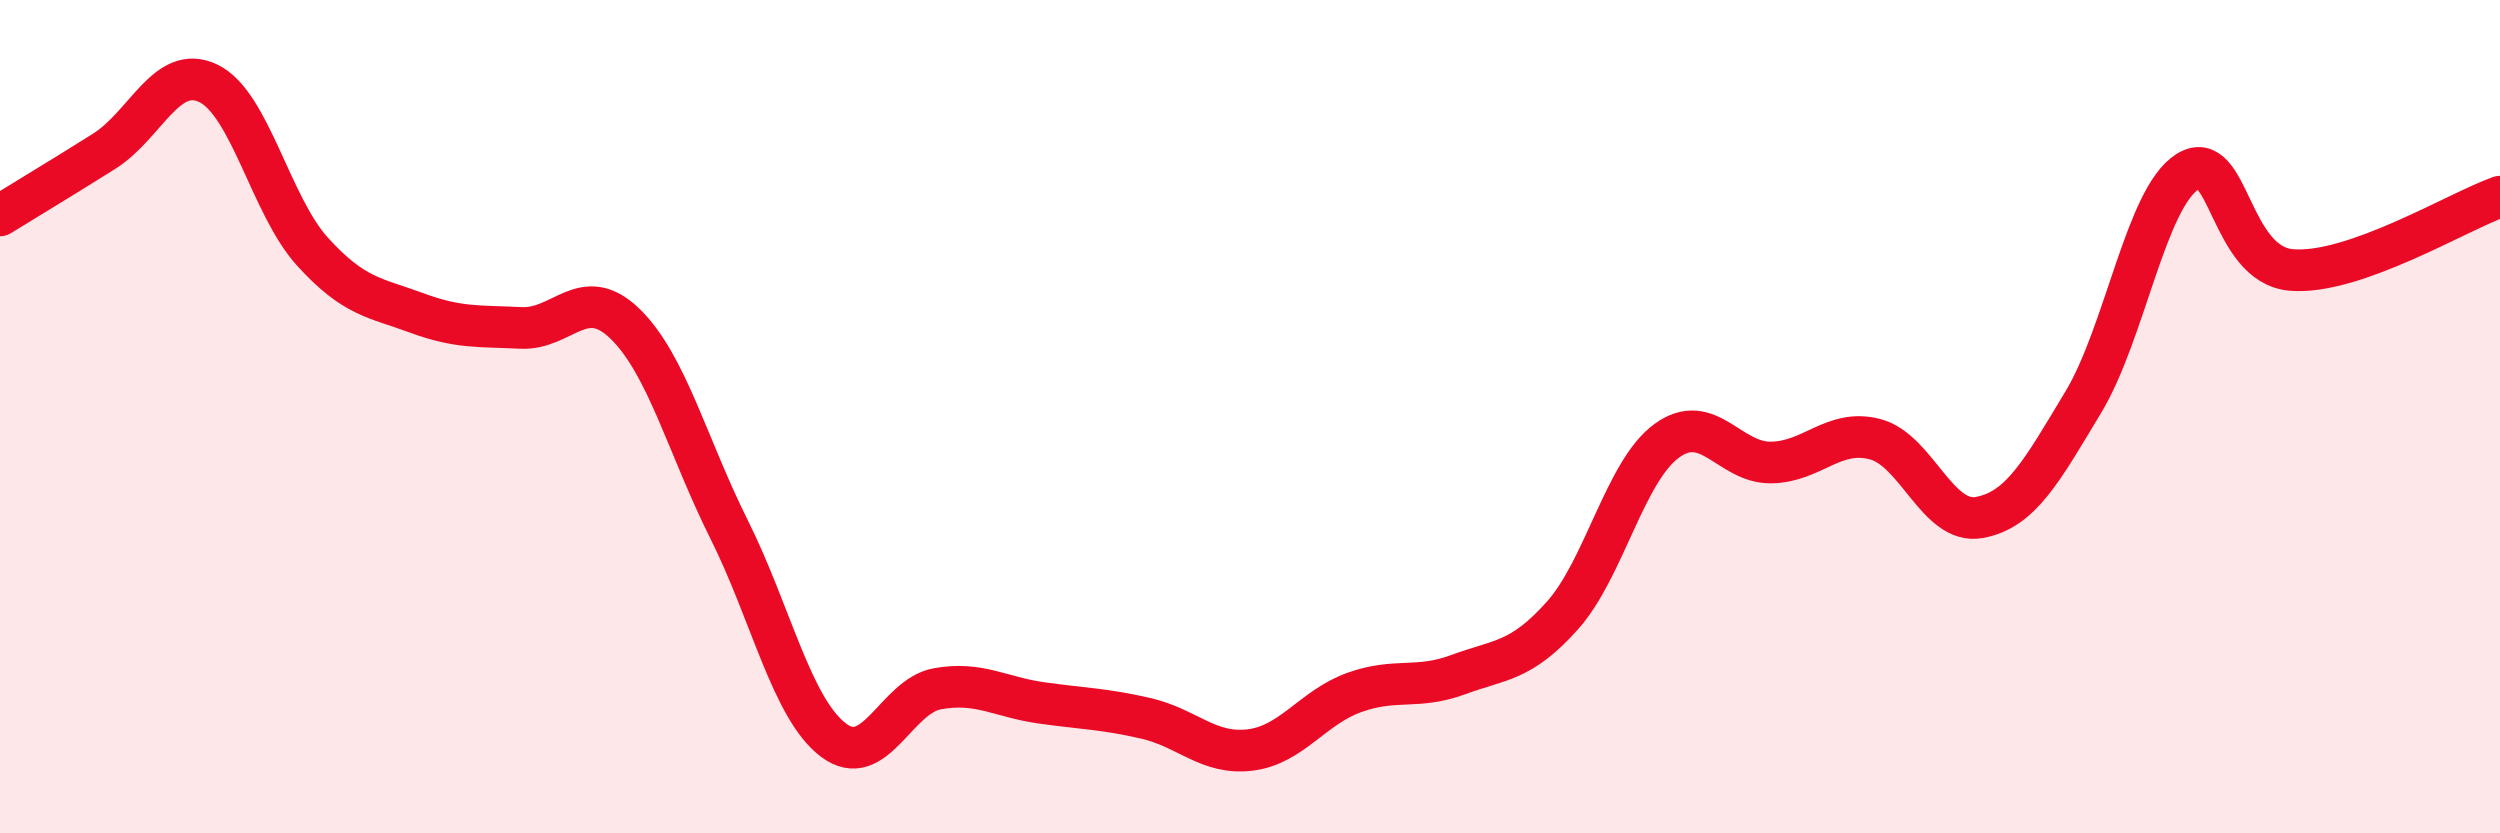
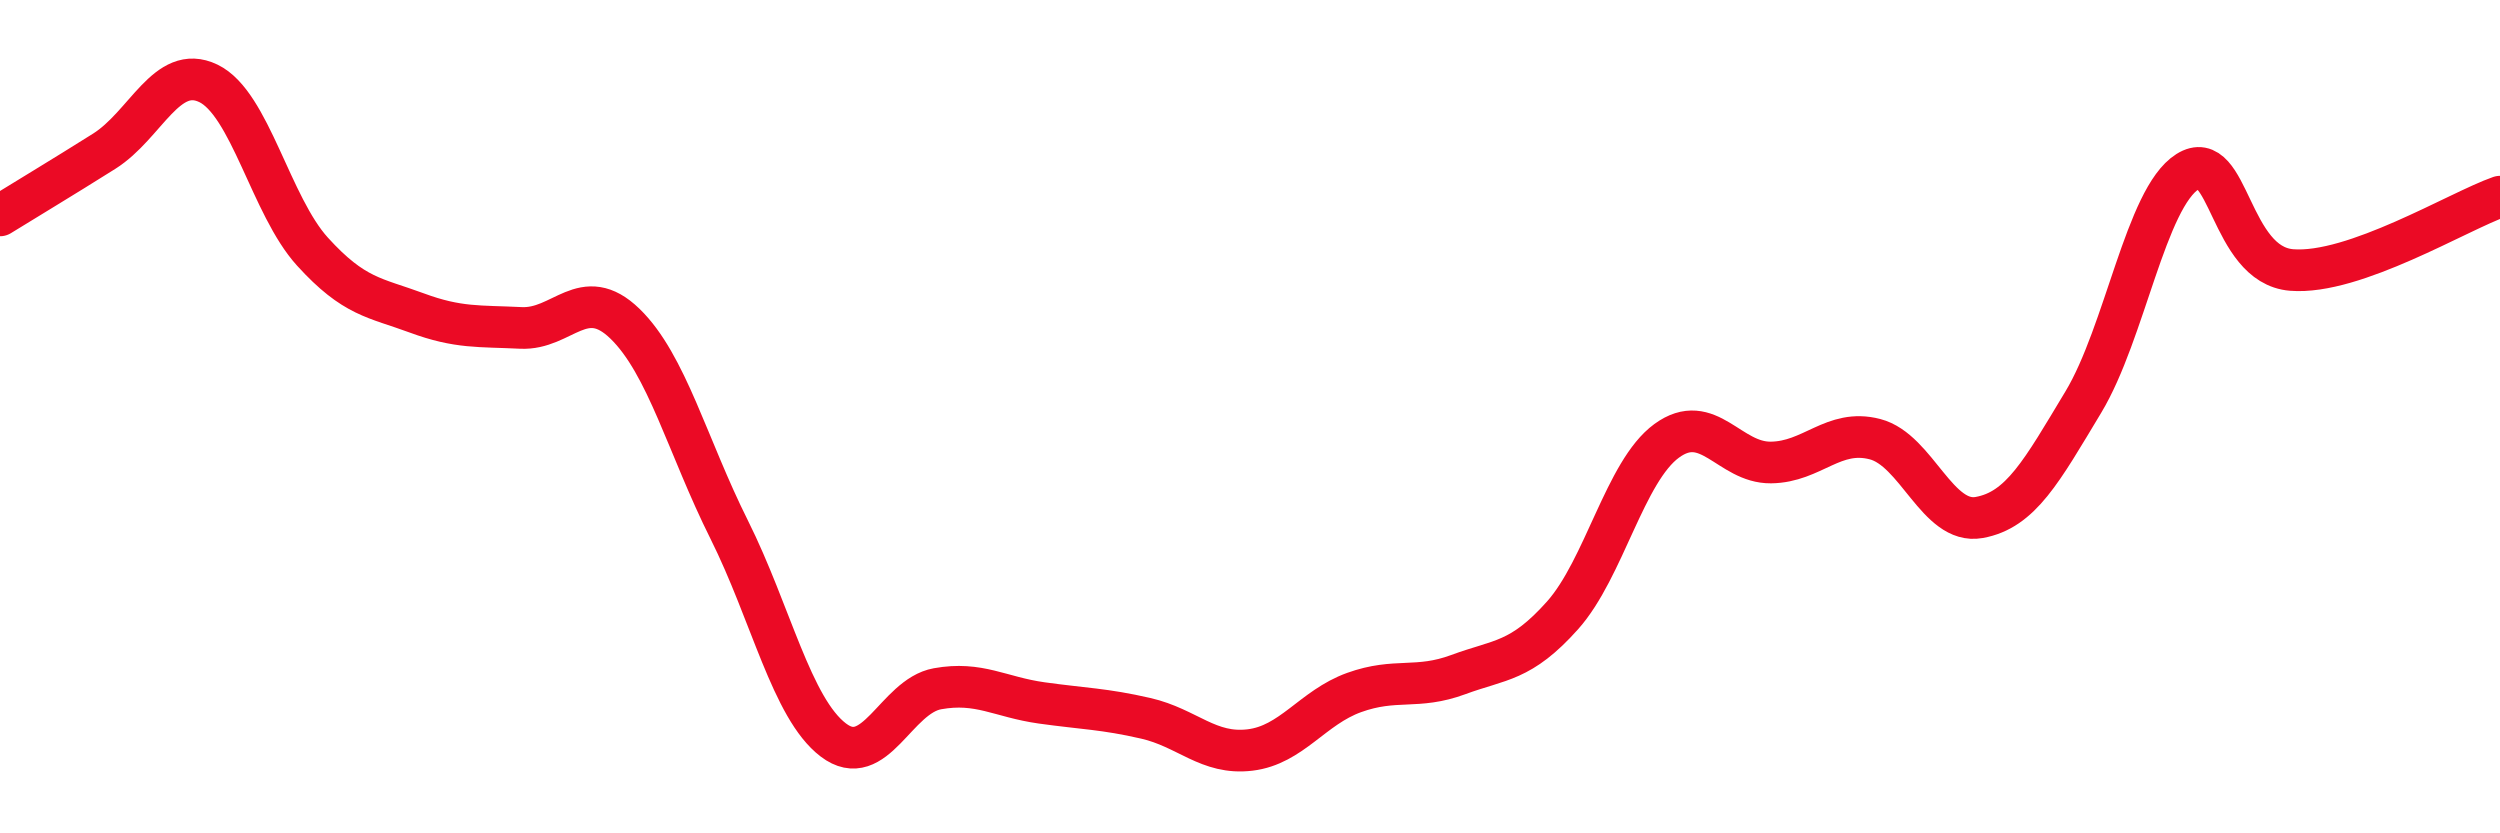
<svg xmlns="http://www.w3.org/2000/svg" width="60" height="20" viewBox="0 0 60 20">
-   <path d="M 0,5.17 C 0.5,4.86 1.5,4.26 2.5,3.63 C 3.5,3 4,1.52 5,2 C 6,2.48 6.5,4.94 7.5,6.04 C 8.5,7.14 9,7.14 10,7.51 C 11,7.88 11.5,7.82 12.5,7.87 C 13.5,7.92 14,6.8 15,7.77 C 16,8.74 16.5,10.71 17.5,12.71 C 18.5,14.71 19,17 20,17.76 C 21,18.52 21.5,16.71 22.5,16.53 C 23.5,16.35 24,16.73 25,16.87 C 26,17.01 26.5,17.01 27.5,17.24 C 28.5,17.47 29,18.12 30,18 C 31,17.88 31.5,16.98 32.5,16.62 C 33.5,16.26 34,16.56 35,16.19 C 36,15.82 36.5,15.89 37.5,14.77 C 38.5,13.65 39,11.31 40,10.58 C 41,9.85 41.5,11.11 42.5,11.1 C 43.5,11.09 44,10.28 45,10.54 C 46,10.8 46.5,12.6 47.5,12.42 C 48.5,12.24 49,11.31 50,9.65 C 51,7.99 51.5,4.75 52.5,4.12 C 53.5,3.49 53.5,6.36 55,6.48 C 56.5,6.6 59,5.07 60,4.72L60 20L0 20Z" fill="#EB0A25" opacity="0.1" stroke-linecap="round" stroke-linejoin="round" />
  <path d="M 0,5.17 C 0.5,4.86 1.5,4.26 2.5,3.63 C 3.5,3 4,1.52 5,2 C 6,2.48 6.5,4.94 7.5,6.04 C 8.5,7.14 9,7.14 10,7.51 C 11,7.88 11.5,7.82 12.5,7.87 C 13.5,7.92 14,6.8 15,7.77 C 16,8.74 16.5,10.71 17.5,12.71 C 18.5,14.71 19,17 20,17.76 C 21,18.52 21.5,16.71 22.5,16.53 C 23.5,16.35 24,16.73 25,16.87 C 26,17.01 26.5,17.01 27.5,17.24 C 28.5,17.47 29,18.12 30,18 C 31,17.88 31.5,16.98 32.5,16.62 C 33.5,16.26 34,16.56 35,16.19 C 36,15.82 36.5,15.89 37.5,14.77 C 38.5,13.65 39,11.31 40,10.58 C 41,9.85 41.5,11.11 42.5,11.1 C 43.5,11.09 44,10.28 45,10.54 C 46,10.8 46.5,12.6 47.5,12.42 C 48.5,12.24 49,11.31 50,9.65 C 51,7.99 51.5,4.75 52.5,4.12 C 53.5,3.49 53.5,6.36 55,6.48 C 56.5,6.6 59,5.07 60,4.72" stroke="#EB0A25" stroke-width="1" fill="none" stroke-linecap="round" stroke-linejoin="round" />
</svg>